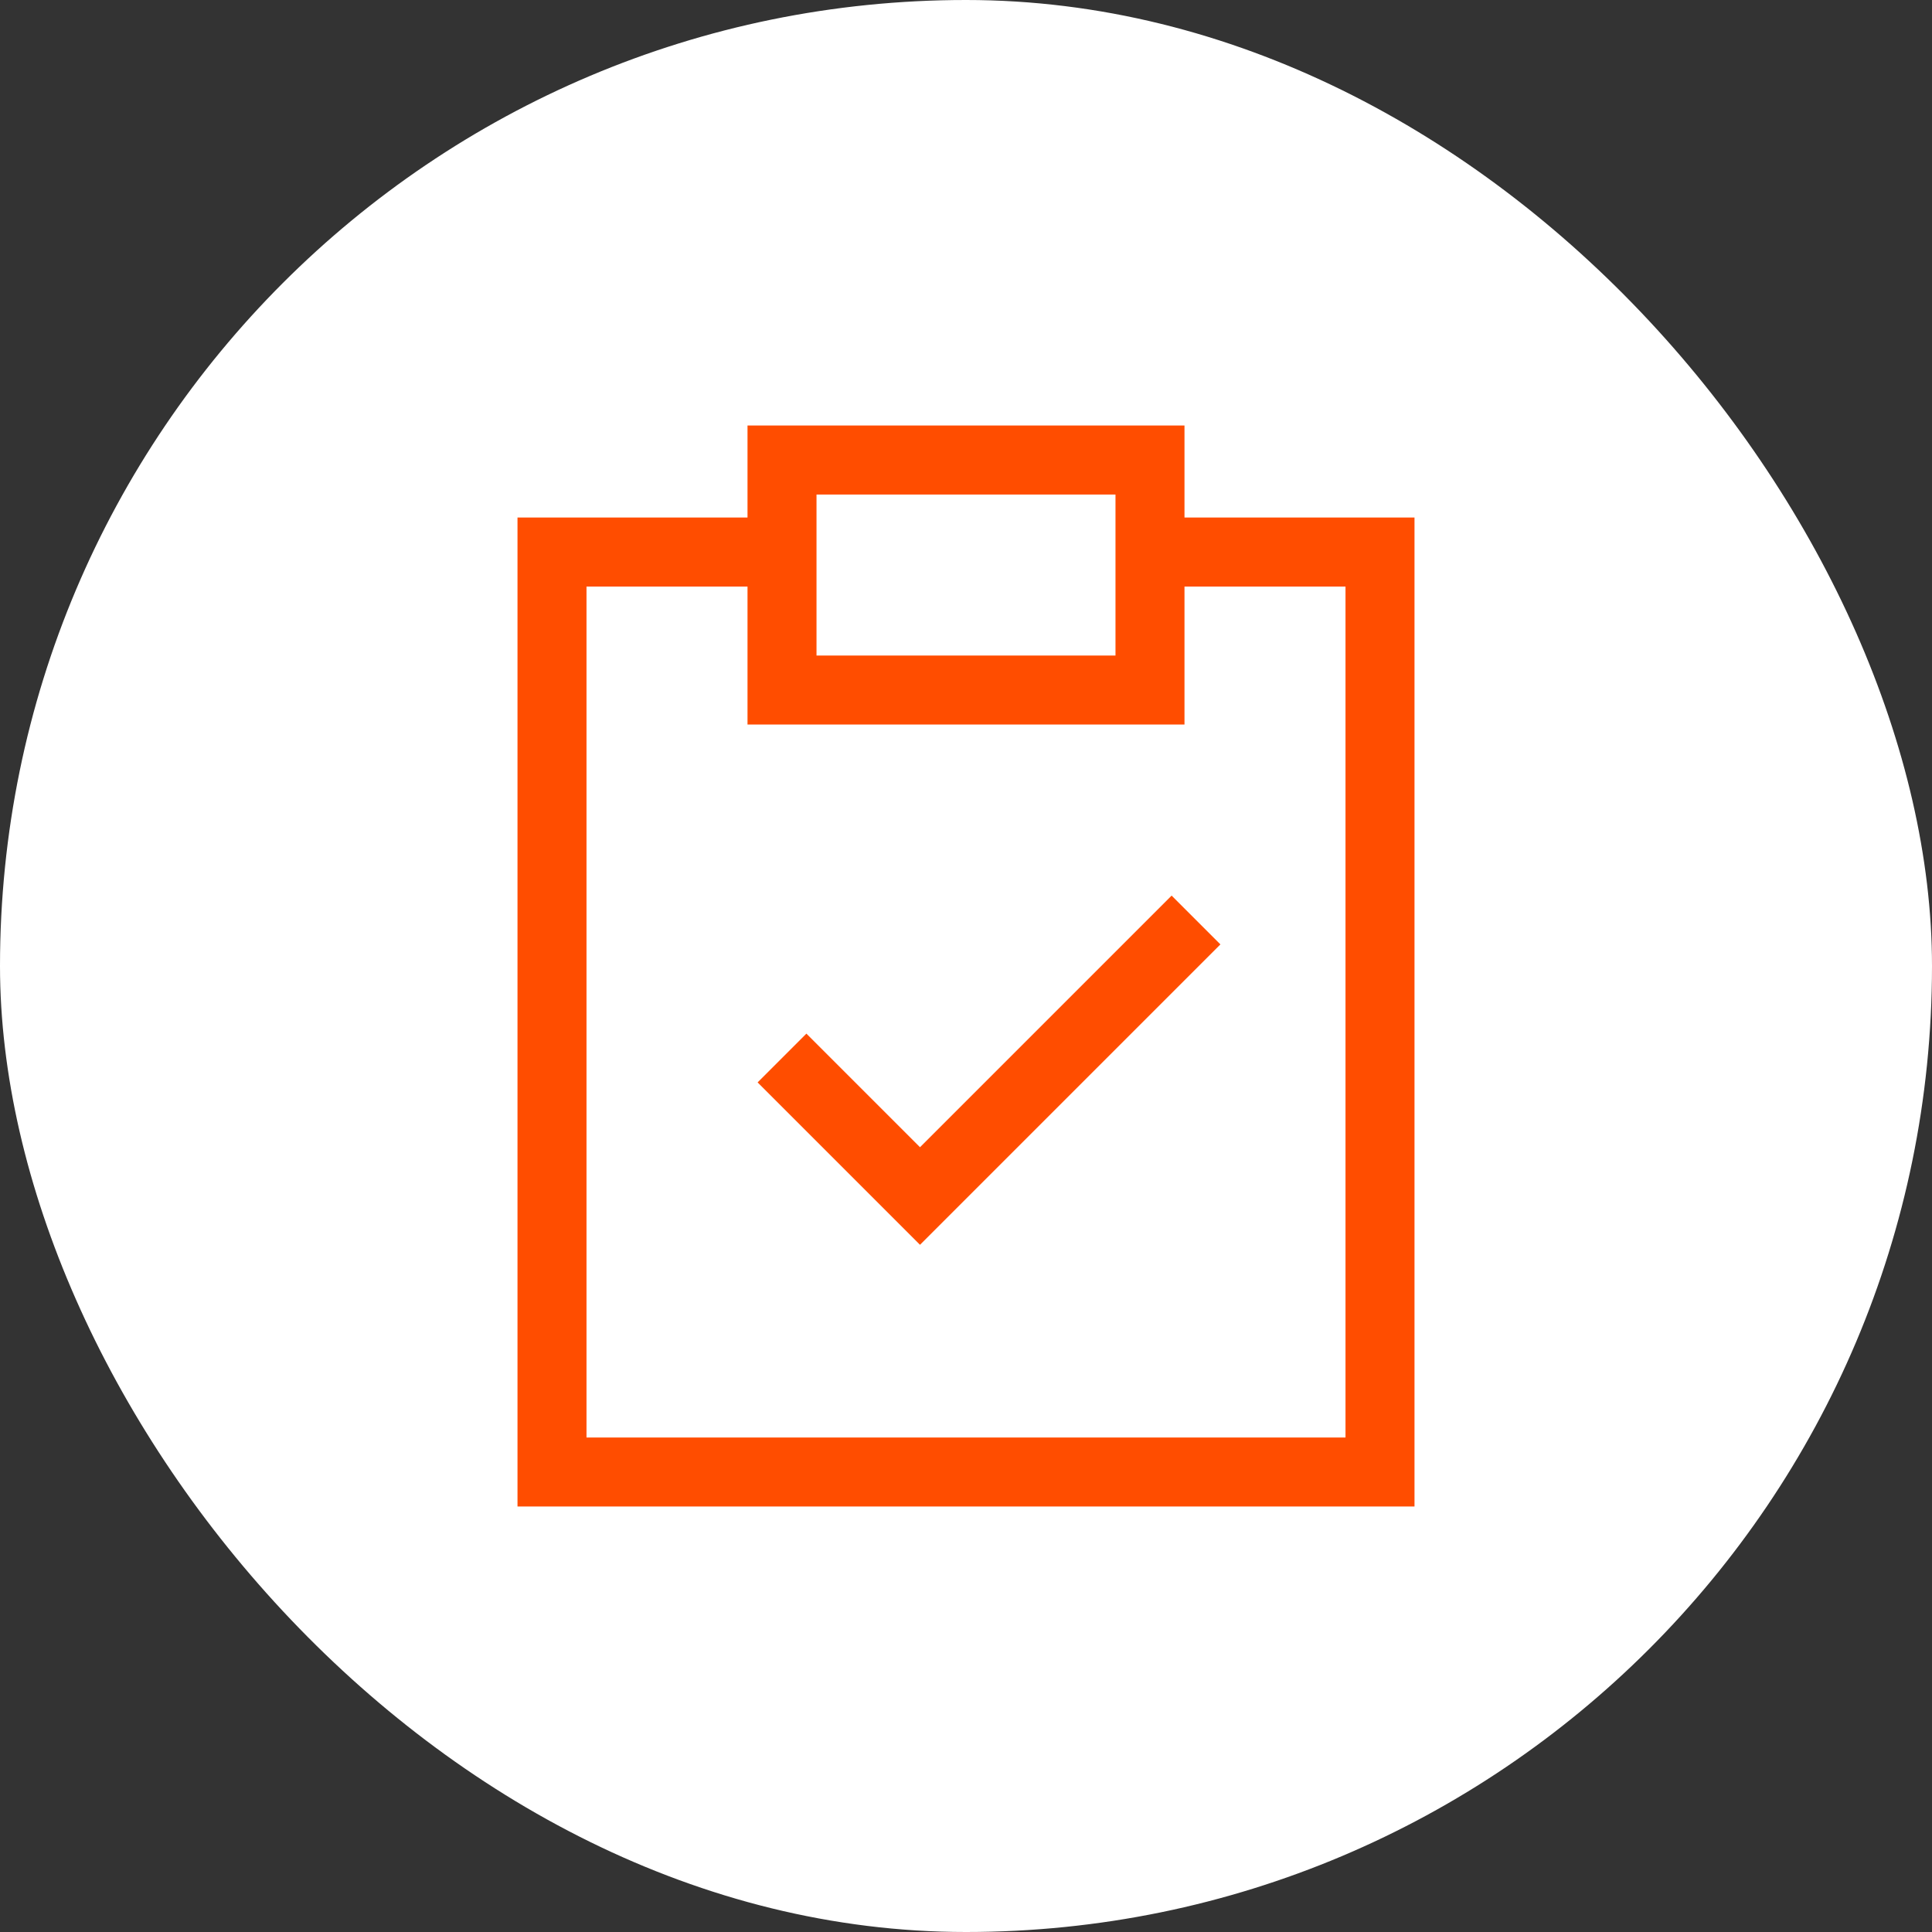
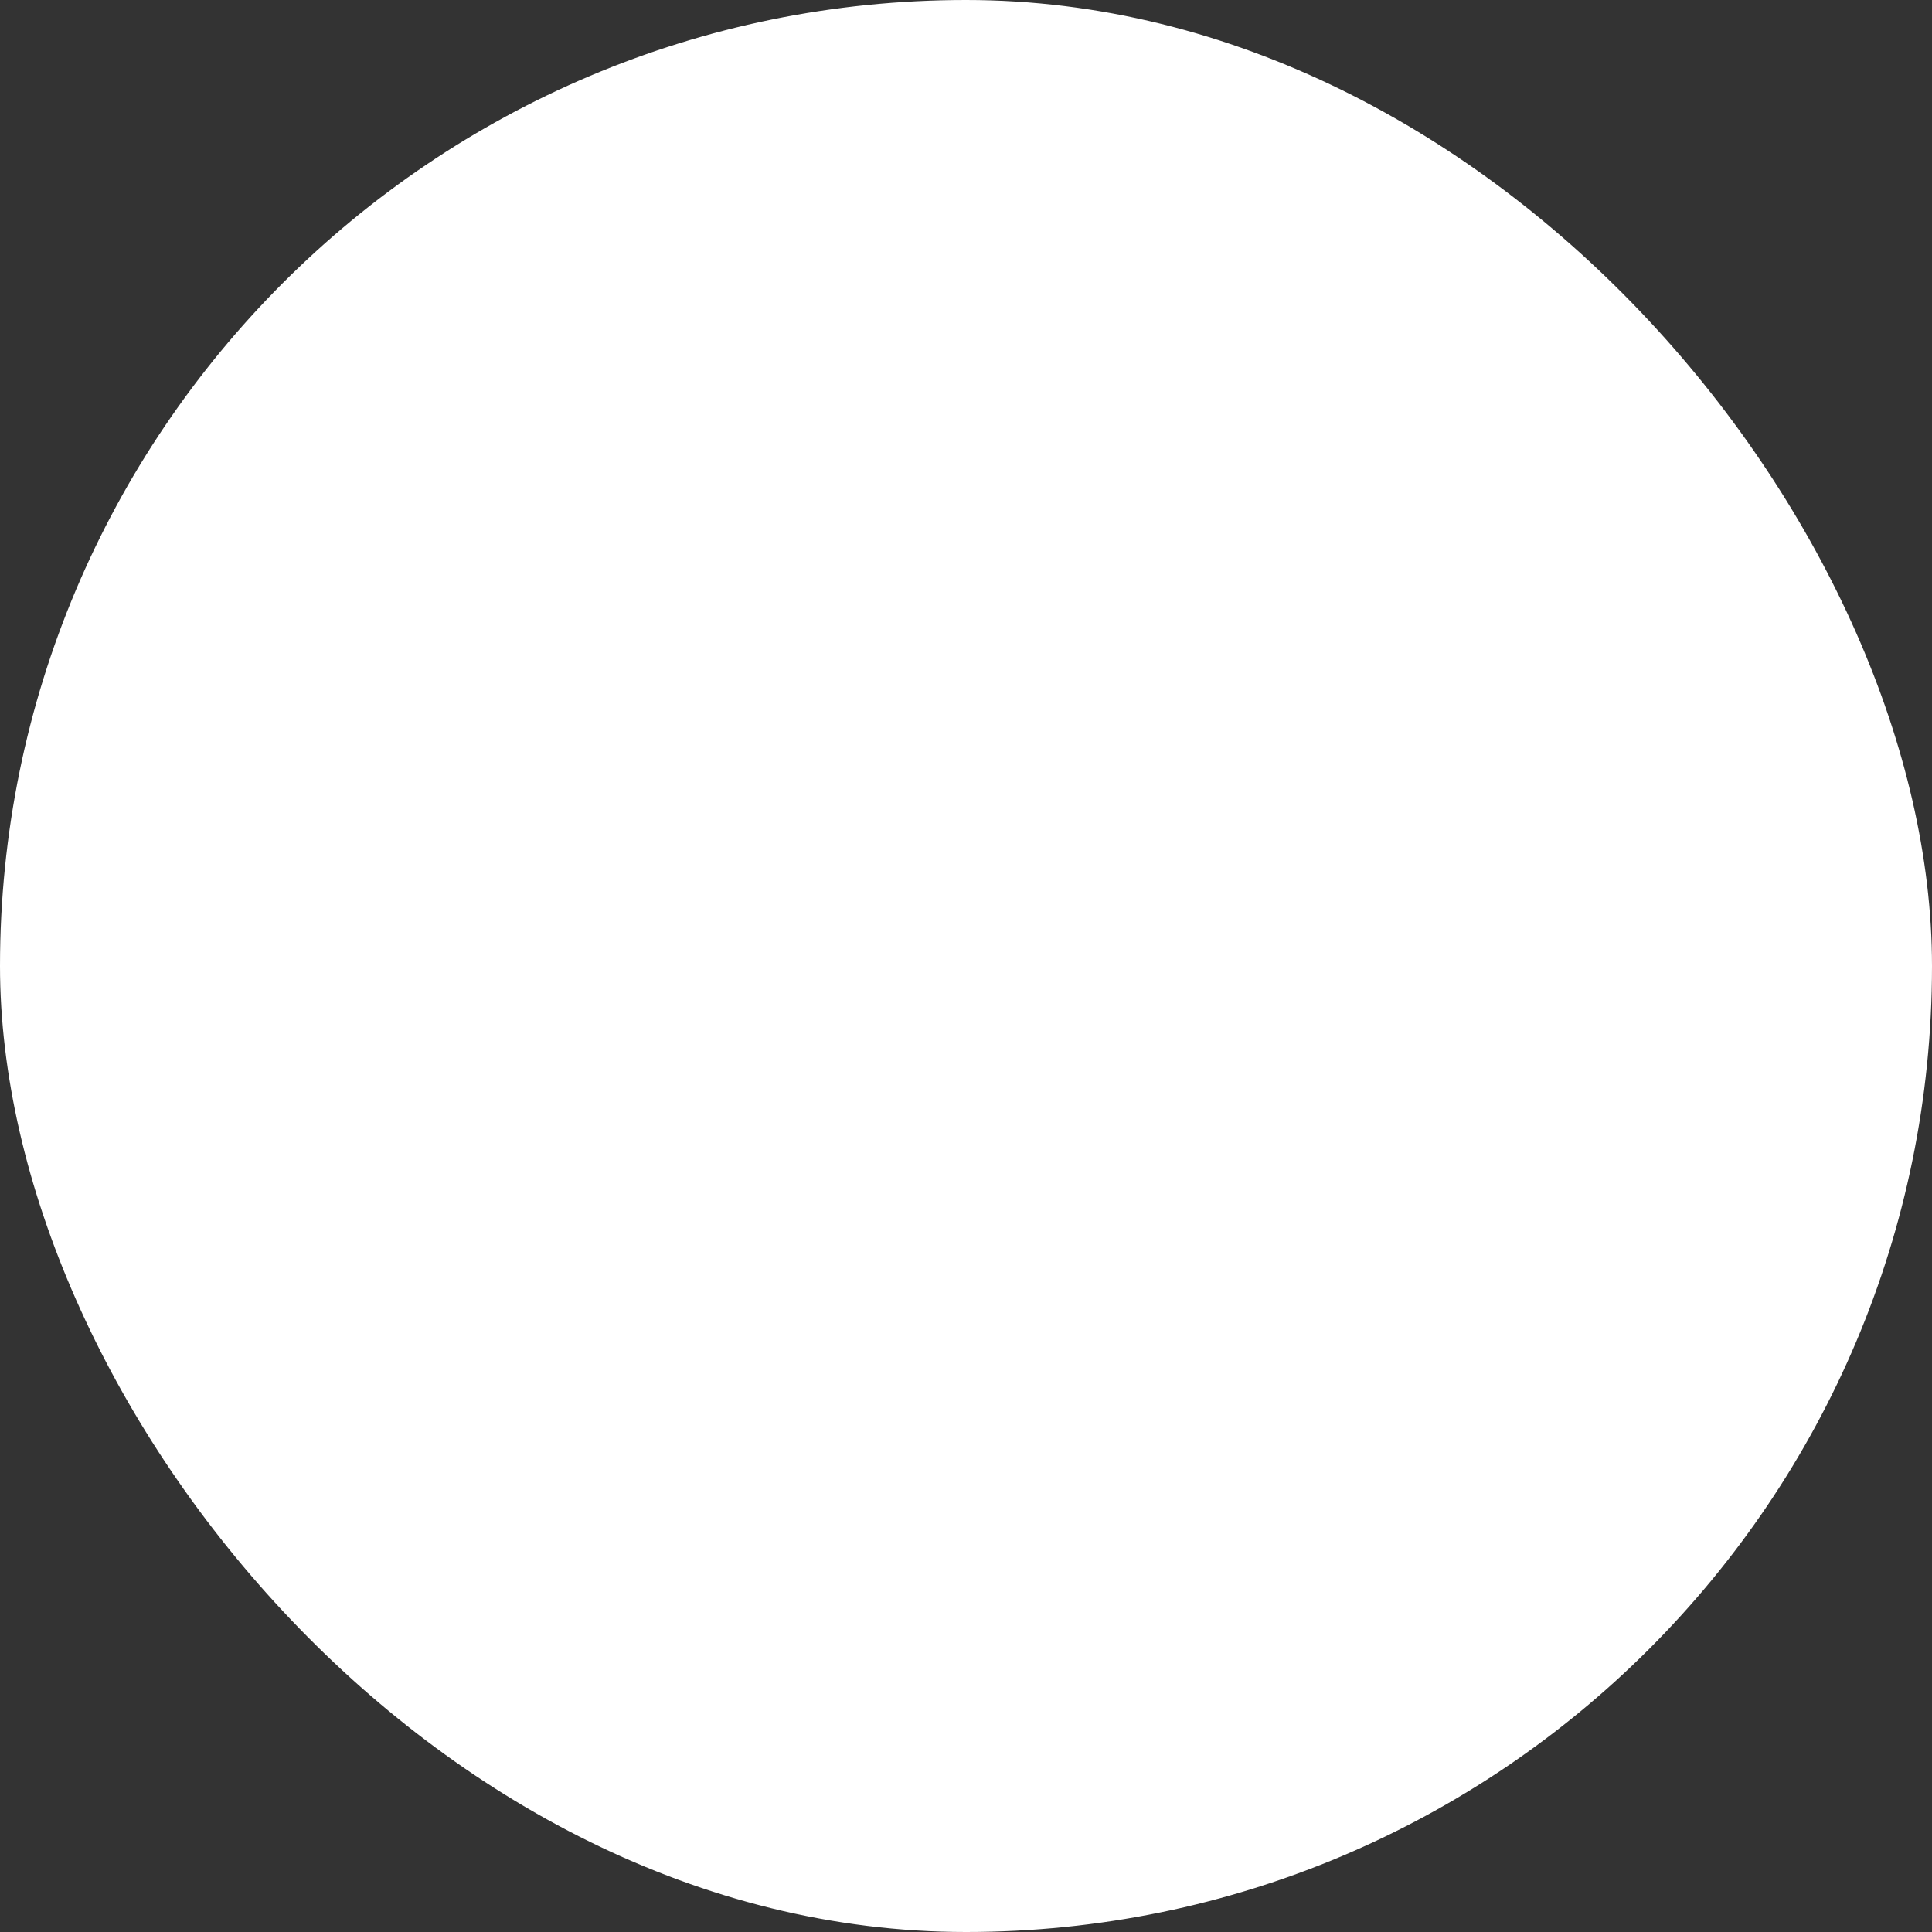
<svg xmlns="http://www.w3.org/2000/svg" width="56" height="56" viewBox="0 0 56 56" fill="none">
  <rect x="0" y="0" width="56" height="56" fill="#333333" stroke="none" />
  <rect width="56" height="56" rx="28" fill="white" />
-   <path d="M33.333 16.001H40V42.667H16V16.001H22.667M22.667 30.667L26.667 34.667L34.667 26.667M22.667 20.001H33.333V13.334H22.667V20.001Z" stroke="#FF4D00" stroke-width="2" />
</svg>